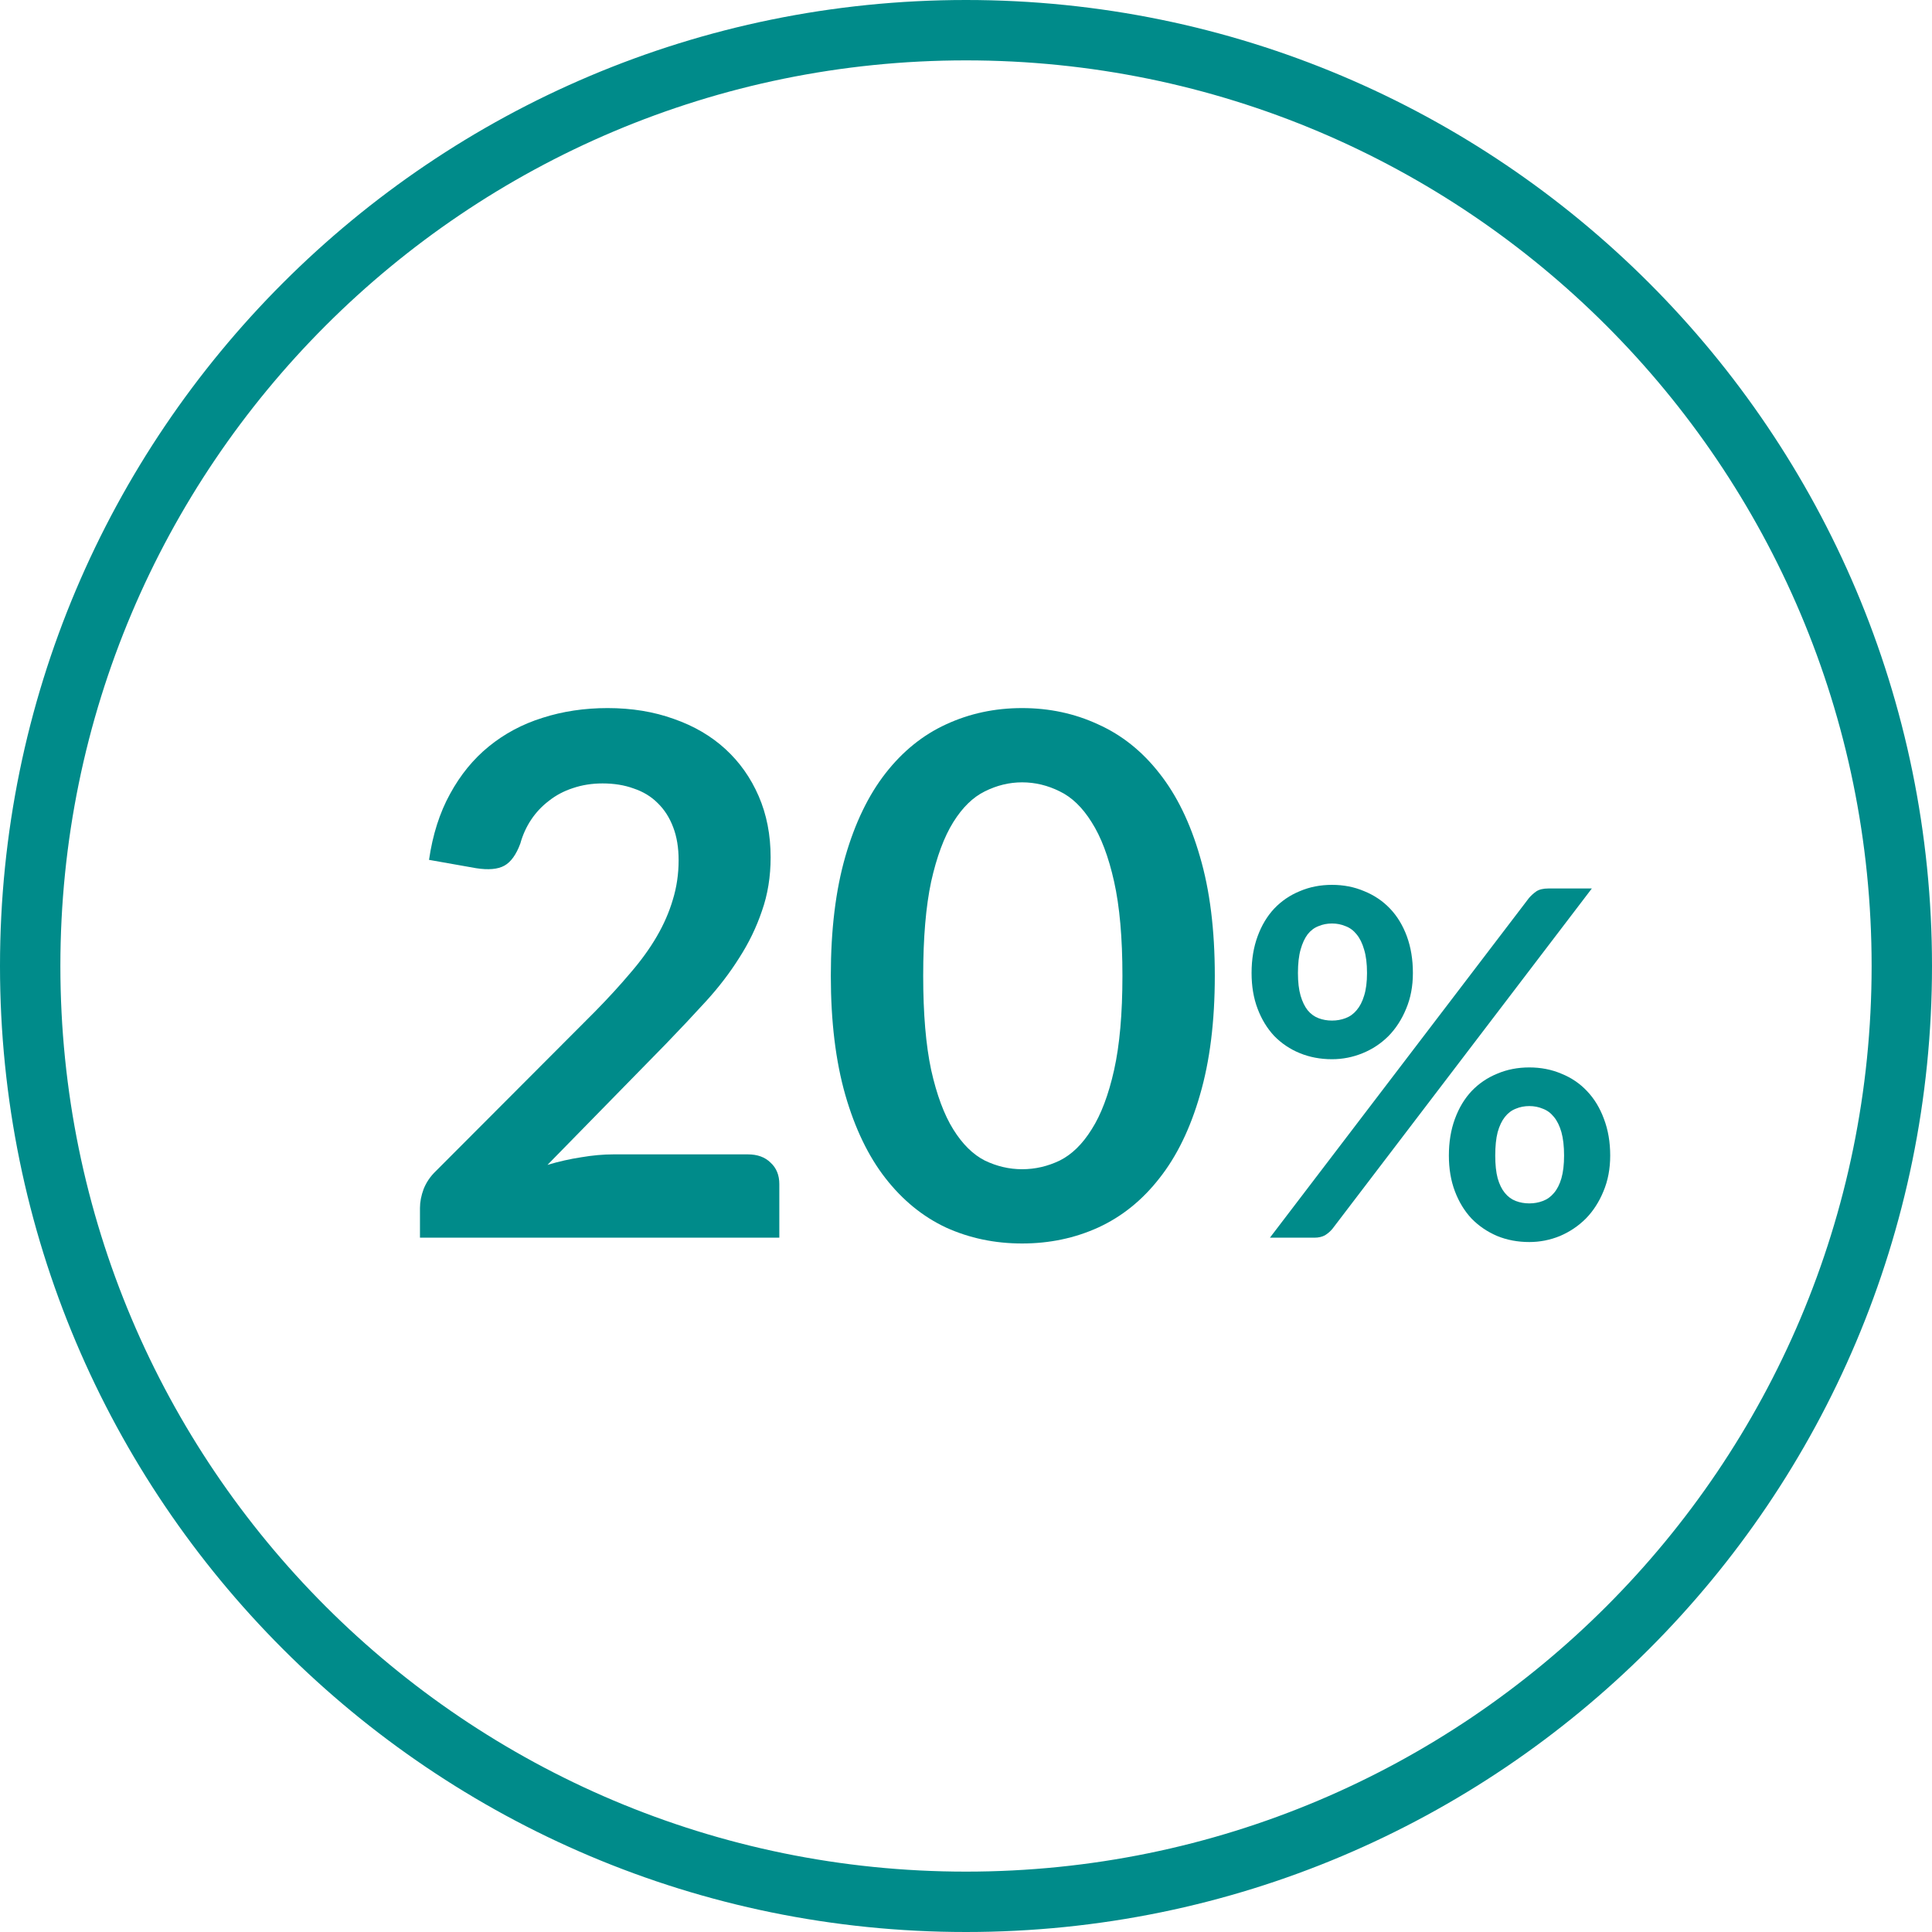
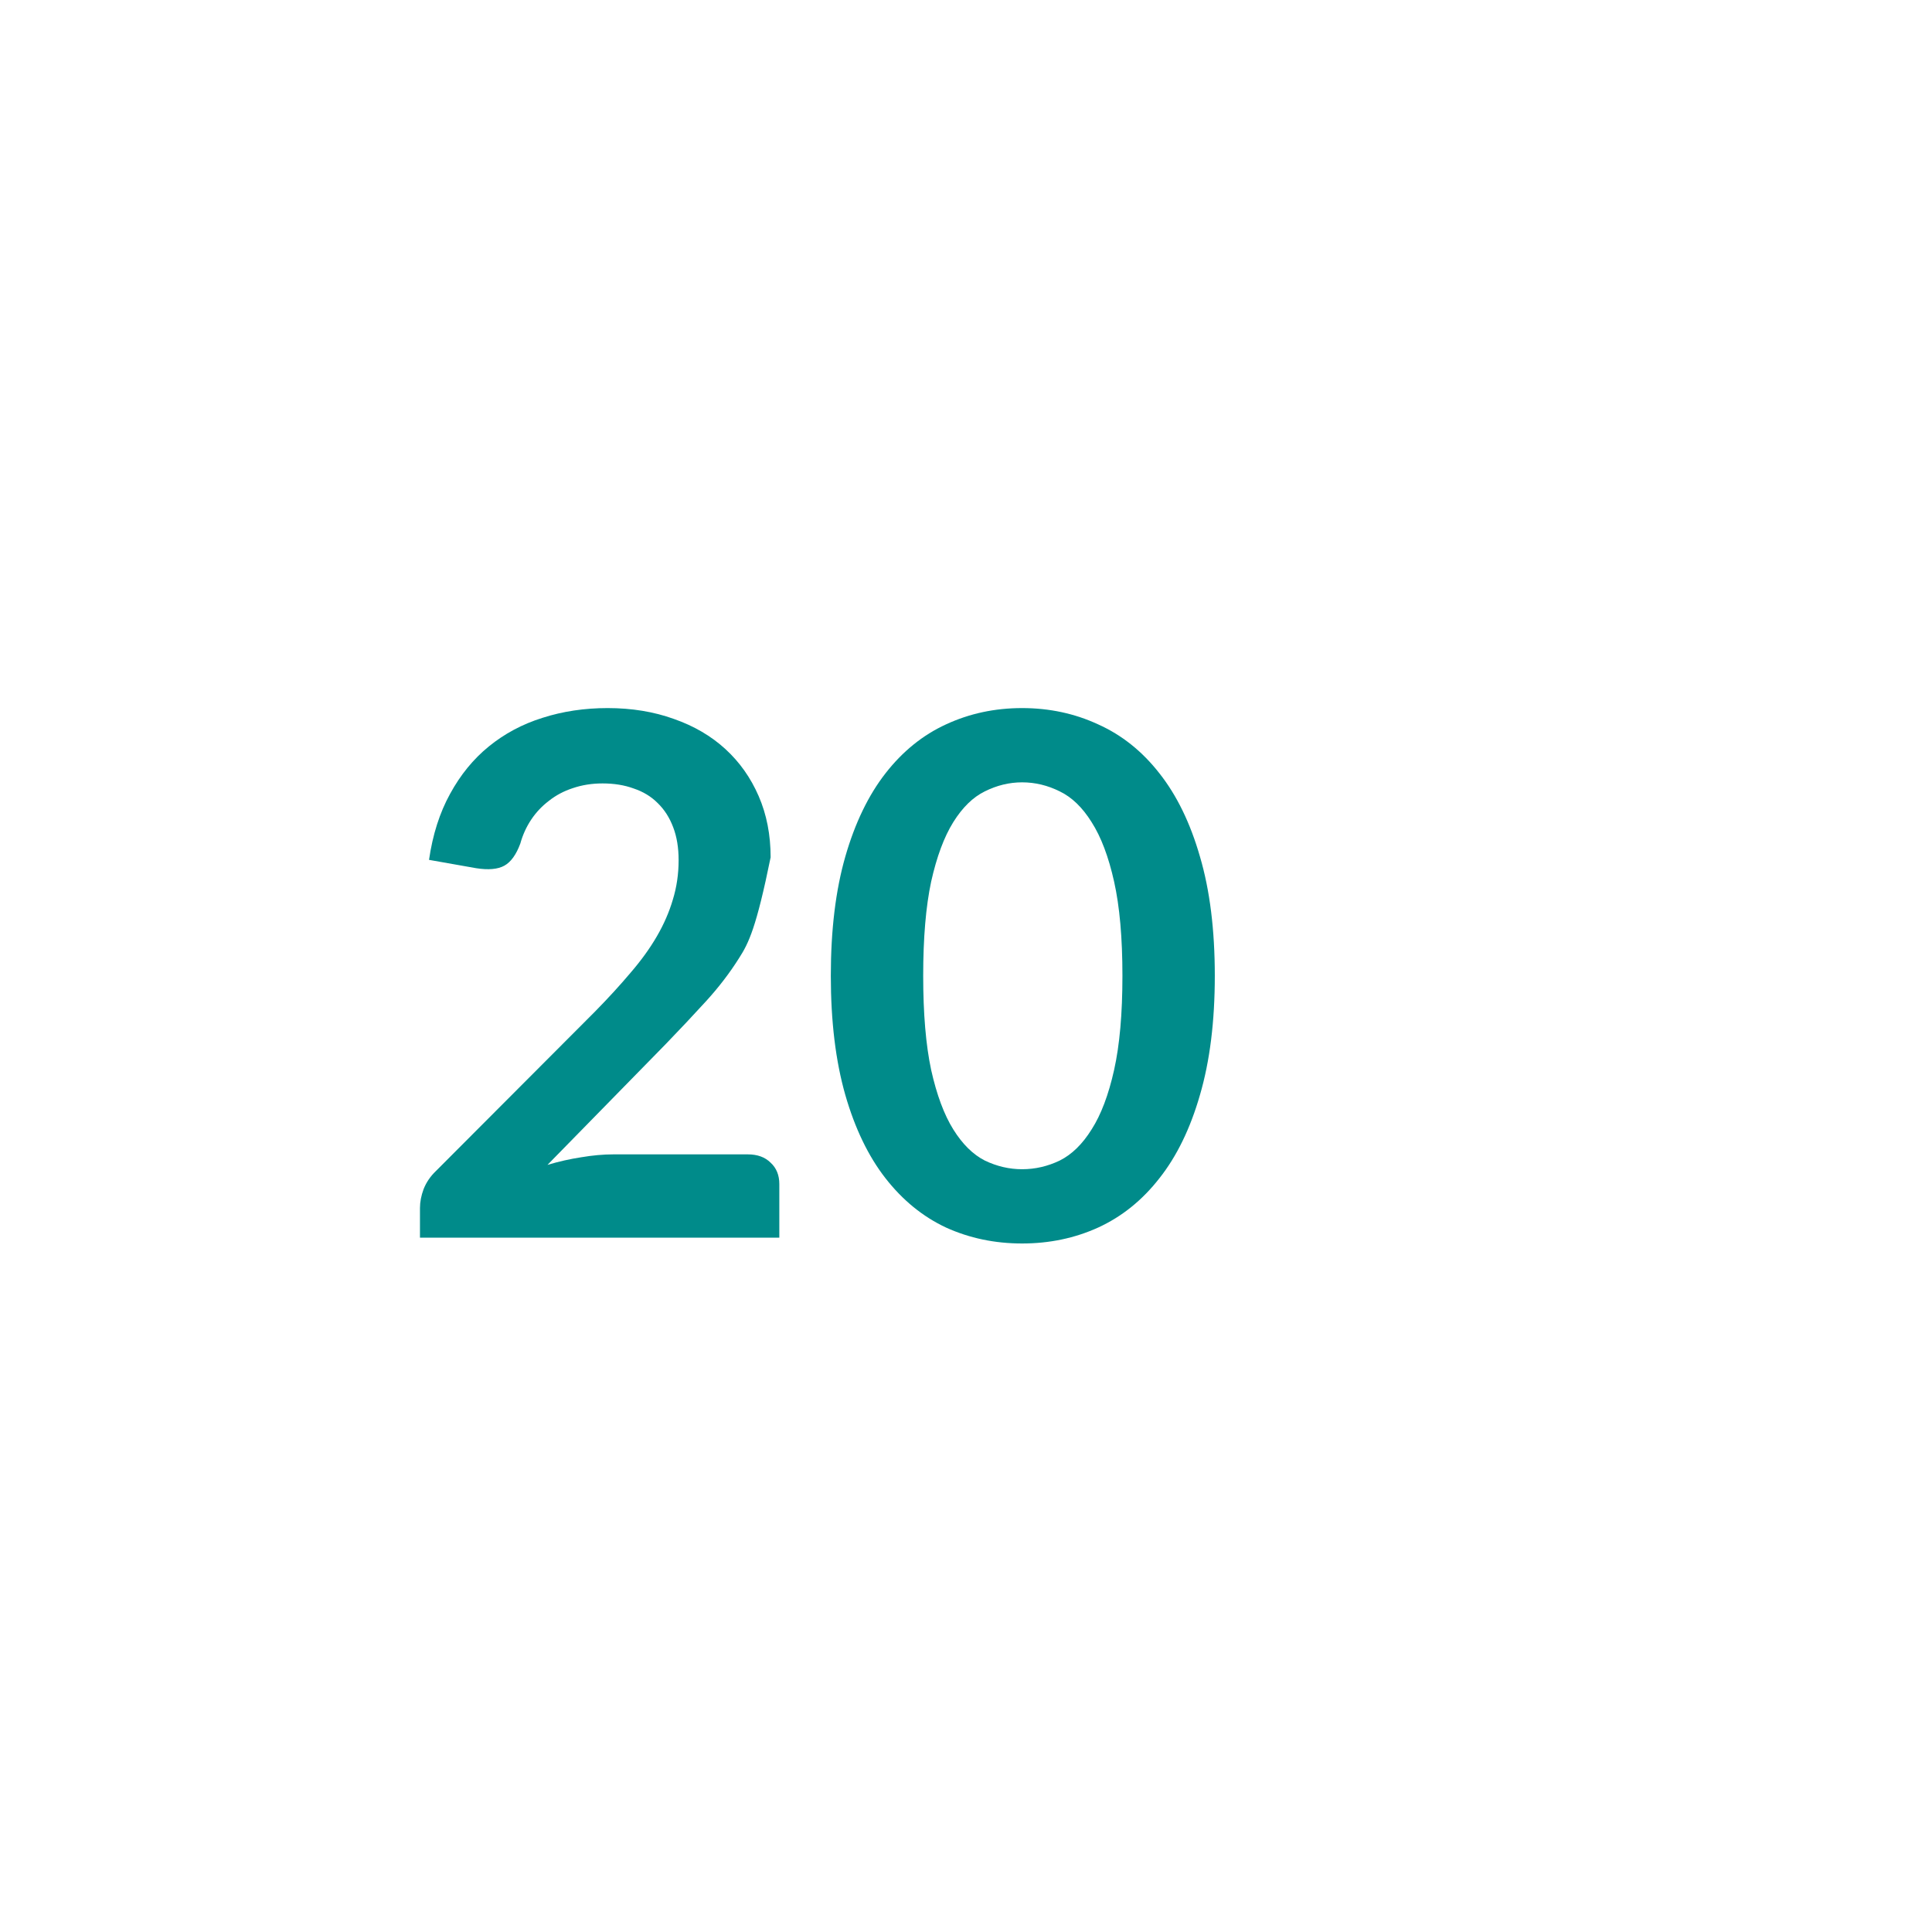
<svg xmlns="http://www.w3.org/2000/svg" width="64" height="64" viewBox="0 0 64 64" fill="none">
-   <path fill-rule="evenodd" clip-rule="evenodd" d="M32 62C48.569 62 62 48.569 62 32C62 15.431 48.569 2 32 2C15.431 2 2 15.431 2 32C2 48.569 15.431 62 32 62ZM32 64C49.673 64 64 49.673 64 32C64 14.327 49.673 0 32 0C14.327 0 0 14.327 0 32C0 49.673 14.327 64 32 64Z" fill="#008B8A" />
-   <path d="M24.772 38.24C25.092 38.24 25.344 38.332 25.528 38.516C25.72 38.692 25.816 38.928 25.816 39.224V41H13.912V40.016C13.912 39.816 13.952 39.608 14.032 39.392C14.12 39.168 14.256 38.968 14.44 38.792L19.708 33.512C20.148 33.064 20.54 32.636 20.884 32.228C21.236 31.82 21.528 31.416 21.76 31.016C21.992 30.616 22.168 30.212 22.288 29.804C22.416 29.388 22.48 28.952 22.48 28.496C22.48 28.08 22.42 27.716 22.3 27.404C22.18 27.084 22.008 26.816 21.784 26.6C21.568 26.384 21.304 26.224 20.992 26.12C20.688 26.008 20.344 25.952 19.96 25.952C19.608 25.952 19.28 26.004 18.976 26.108C18.68 26.204 18.416 26.344 18.184 26.528C17.952 26.704 17.756 26.912 17.596 27.152C17.436 27.392 17.316 27.656 17.236 27.944C17.1 28.312 16.924 28.556 16.708 28.676C16.492 28.796 16.18 28.824 15.772 28.76L14.212 28.484C14.332 27.652 14.564 26.924 14.908 26.3C15.252 25.668 15.68 25.144 16.192 24.728C16.712 24.304 17.304 23.988 17.968 23.78C18.64 23.564 19.36 23.456 20.128 23.456C20.928 23.456 21.66 23.576 22.324 23.816C22.988 24.048 23.556 24.38 24.028 24.812C24.5 25.244 24.868 25.764 25.132 26.372C25.396 26.98 25.528 27.656 25.528 28.4C25.528 29.04 25.432 29.632 25.24 30.176C25.056 30.72 24.804 31.24 24.484 31.736C24.172 32.232 23.804 32.712 23.38 33.176C22.956 33.64 22.512 34.112 22.048 34.592L18.136 38.588C18.512 38.476 18.884 38.392 19.252 38.336C19.628 38.272 19.984 38.24 20.32 38.24H24.772Z" fill="#008B8A" />
+   <path d="M24.772 38.24C25.092 38.24 25.344 38.332 25.528 38.516C25.72 38.692 25.816 38.928 25.816 39.224V41H13.912V40.016C13.912 39.816 13.952 39.608 14.032 39.392C14.12 39.168 14.256 38.968 14.44 38.792L19.708 33.512C20.148 33.064 20.54 32.636 20.884 32.228C21.236 31.82 21.528 31.416 21.76 31.016C21.992 30.616 22.168 30.212 22.288 29.804C22.416 29.388 22.48 28.952 22.48 28.496C22.48 28.08 22.42 27.716 22.3 27.404C22.18 27.084 22.008 26.816 21.784 26.6C21.568 26.384 21.304 26.224 20.992 26.12C20.688 26.008 20.344 25.952 19.96 25.952C19.608 25.952 19.28 26.004 18.976 26.108C18.68 26.204 18.416 26.344 18.184 26.528C17.952 26.704 17.756 26.912 17.596 27.152C17.436 27.392 17.316 27.656 17.236 27.944C17.1 28.312 16.924 28.556 16.708 28.676C16.492 28.796 16.18 28.824 15.772 28.76L14.212 28.484C14.332 27.652 14.564 26.924 14.908 26.3C15.252 25.668 15.68 25.144 16.192 24.728C16.712 24.304 17.304 23.988 17.968 23.78C18.64 23.564 19.36 23.456 20.128 23.456C20.928 23.456 21.66 23.576 22.324 23.816C22.988 24.048 23.556 24.38 24.028 24.812C24.5 25.244 24.868 25.764 25.132 26.372C25.396 26.98 25.528 27.656 25.528 28.4C25.056 30.72 24.804 31.24 24.484 31.736C24.172 32.232 23.804 32.712 23.38 33.176C22.956 33.64 22.512 34.112 22.048 34.592L18.136 38.588C18.512 38.476 18.884 38.392 19.252 38.336C19.628 38.272 19.984 38.24 20.32 38.24H24.772Z" fill="#008B8A" />
  <path d="M40.242 32.324C40.242 33.836 40.078 35.152 39.75 36.272C39.43 37.384 38.982 38.304 38.406 39.032C37.838 39.76 37.162 40.304 36.378 40.664C35.602 41.016 34.762 41.192 33.858 41.192C32.954 41.192 32.114 41.016 31.338 40.664C30.57 40.304 29.902 39.76 29.334 39.032C28.766 38.304 28.322 37.384 28.002 36.272C27.682 35.152 27.522 33.836 27.522 32.324C27.522 30.804 27.682 29.488 28.002 28.376C28.322 27.264 28.766 26.344 29.334 25.616C29.902 24.888 30.57 24.348 31.338 23.996C32.114 23.636 32.954 23.456 33.858 23.456C34.762 23.456 35.602 23.636 36.378 23.996C37.162 24.348 37.838 24.888 38.406 25.616C38.982 26.344 39.43 27.264 39.75 28.376C40.078 29.488 40.242 30.804 40.242 32.324ZM37.182 32.324C37.182 31.068 37.09 30.028 36.906 29.204C36.722 28.38 36.474 27.724 36.162 27.236C35.858 26.748 35.506 26.408 35.106 26.216C34.706 26.016 34.29 25.916 33.858 25.916C33.434 25.916 33.022 26.016 32.622 26.216C32.23 26.408 31.882 26.748 31.578 27.236C31.274 27.724 31.03 28.38 30.846 29.204C30.67 30.028 30.582 31.068 30.582 32.324C30.582 33.58 30.67 34.62 30.846 35.444C31.03 36.268 31.274 36.924 31.578 37.412C31.882 37.9 32.23 38.244 32.622 38.444C33.022 38.636 33.434 38.732 33.858 38.732C34.29 38.732 34.706 38.636 35.106 38.444C35.506 38.244 35.858 37.9 36.162 37.412C36.474 36.924 36.722 36.268 36.906 35.444C37.09 34.62 37.182 33.58 37.182 32.324Z" fill="#008B8A" />
-   <path d="M46.804 32.232C46.804 32.669 46.729 33.064 46.58 33.416C46.436 33.768 46.241 34.069 45.996 34.32C45.75 34.565 45.465 34.755 45.14 34.888C44.814 35.021 44.476 35.088 44.124 35.088C43.74 35.088 43.385 35.021 43.06 34.888C42.734 34.755 42.452 34.565 42.212 34.32C41.977 34.069 41.793 33.768 41.66 33.416C41.526 33.064 41.46 32.669 41.46 32.232C41.46 31.784 41.526 31.379 41.66 31.016C41.793 30.653 41.977 30.347 42.212 30.096C42.452 29.845 42.734 29.653 43.06 29.52C43.385 29.381 43.74 29.312 44.124 29.312C44.508 29.312 44.862 29.381 45.188 29.52C45.518 29.653 45.804 29.845 46.044 30.096C46.284 30.347 46.47 30.653 46.604 31.016C46.737 31.379 46.804 31.784 46.804 32.232ZM45.284 32.232C45.284 31.923 45.252 31.664 45.188 31.456C45.129 31.248 45.046 31.08 44.94 30.952C44.838 30.824 44.716 30.733 44.572 30.68C44.433 30.621 44.284 30.592 44.124 30.592C43.964 30.592 43.814 30.621 43.676 30.68C43.537 30.733 43.417 30.824 43.316 30.952C43.22 31.08 43.142 31.248 43.084 31.456C43.025 31.664 42.996 31.923 42.996 32.232C42.996 32.531 43.025 32.781 43.084 32.984C43.142 33.181 43.22 33.341 43.316 33.464C43.417 33.587 43.537 33.675 43.676 33.728C43.814 33.781 43.964 33.808 44.124 33.808C44.284 33.808 44.433 33.781 44.572 33.728C44.716 33.675 44.838 33.587 44.94 33.464C45.046 33.341 45.129 33.181 45.188 32.984C45.252 32.781 45.284 32.531 45.284 32.232ZM50.652 29.744C50.721 29.664 50.801 29.592 50.892 29.528C50.988 29.464 51.121 29.432 51.292 29.432H52.732L44.14 40.704C44.07 40.789 43.988 40.861 43.892 40.92C43.796 40.973 43.678 41 43.54 41H42.068L50.652 29.744ZM53.34 38.28C53.34 38.717 53.265 39.112 53.116 39.464C52.972 39.816 52.777 40.117 52.532 40.368C52.286 40.613 52.001 40.805 51.676 40.944C51.35 41.077 51.012 41.144 50.66 41.144C50.276 41.144 49.921 41.077 49.596 40.944C49.27 40.805 48.988 40.613 48.748 40.368C48.513 40.117 48.329 39.816 48.196 39.464C48.062 39.112 47.996 38.717 47.996 38.28C47.996 37.832 48.062 37.427 48.196 37.064C48.329 36.701 48.513 36.395 48.748 36.144C48.988 35.893 49.27 35.701 49.596 35.568C49.921 35.429 50.276 35.36 50.66 35.36C51.044 35.36 51.398 35.429 51.724 35.568C52.054 35.701 52.337 35.893 52.572 36.144C52.812 36.395 52.998 36.701 53.132 37.064C53.27 37.427 53.34 37.832 53.34 38.28ZM51.812 38.28C51.812 37.971 51.782 37.712 51.724 37.504C51.665 37.296 51.582 37.128 51.476 37C51.374 36.872 51.252 36.781 51.108 36.728C50.969 36.669 50.82 36.64 50.66 36.64C50.5 36.64 50.35 36.669 50.212 36.728C50.073 36.781 49.953 36.872 49.852 37C49.75 37.128 49.67 37.296 49.612 37.504C49.558 37.712 49.532 37.971 49.532 38.28C49.532 38.579 49.558 38.829 49.612 39.032C49.67 39.235 49.75 39.397 49.852 39.52C49.953 39.643 50.073 39.731 50.212 39.784C50.35 39.837 50.5 39.864 50.66 39.864C50.82 39.864 50.969 39.837 51.108 39.784C51.252 39.731 51.374 39.643 51.476 39.52C51.582 39.397 51.665 39.235 51.724 39.032C51.782 38.829 51.812 38.579 51.812 38.28Z" fill="#008B8A" />
</svg>